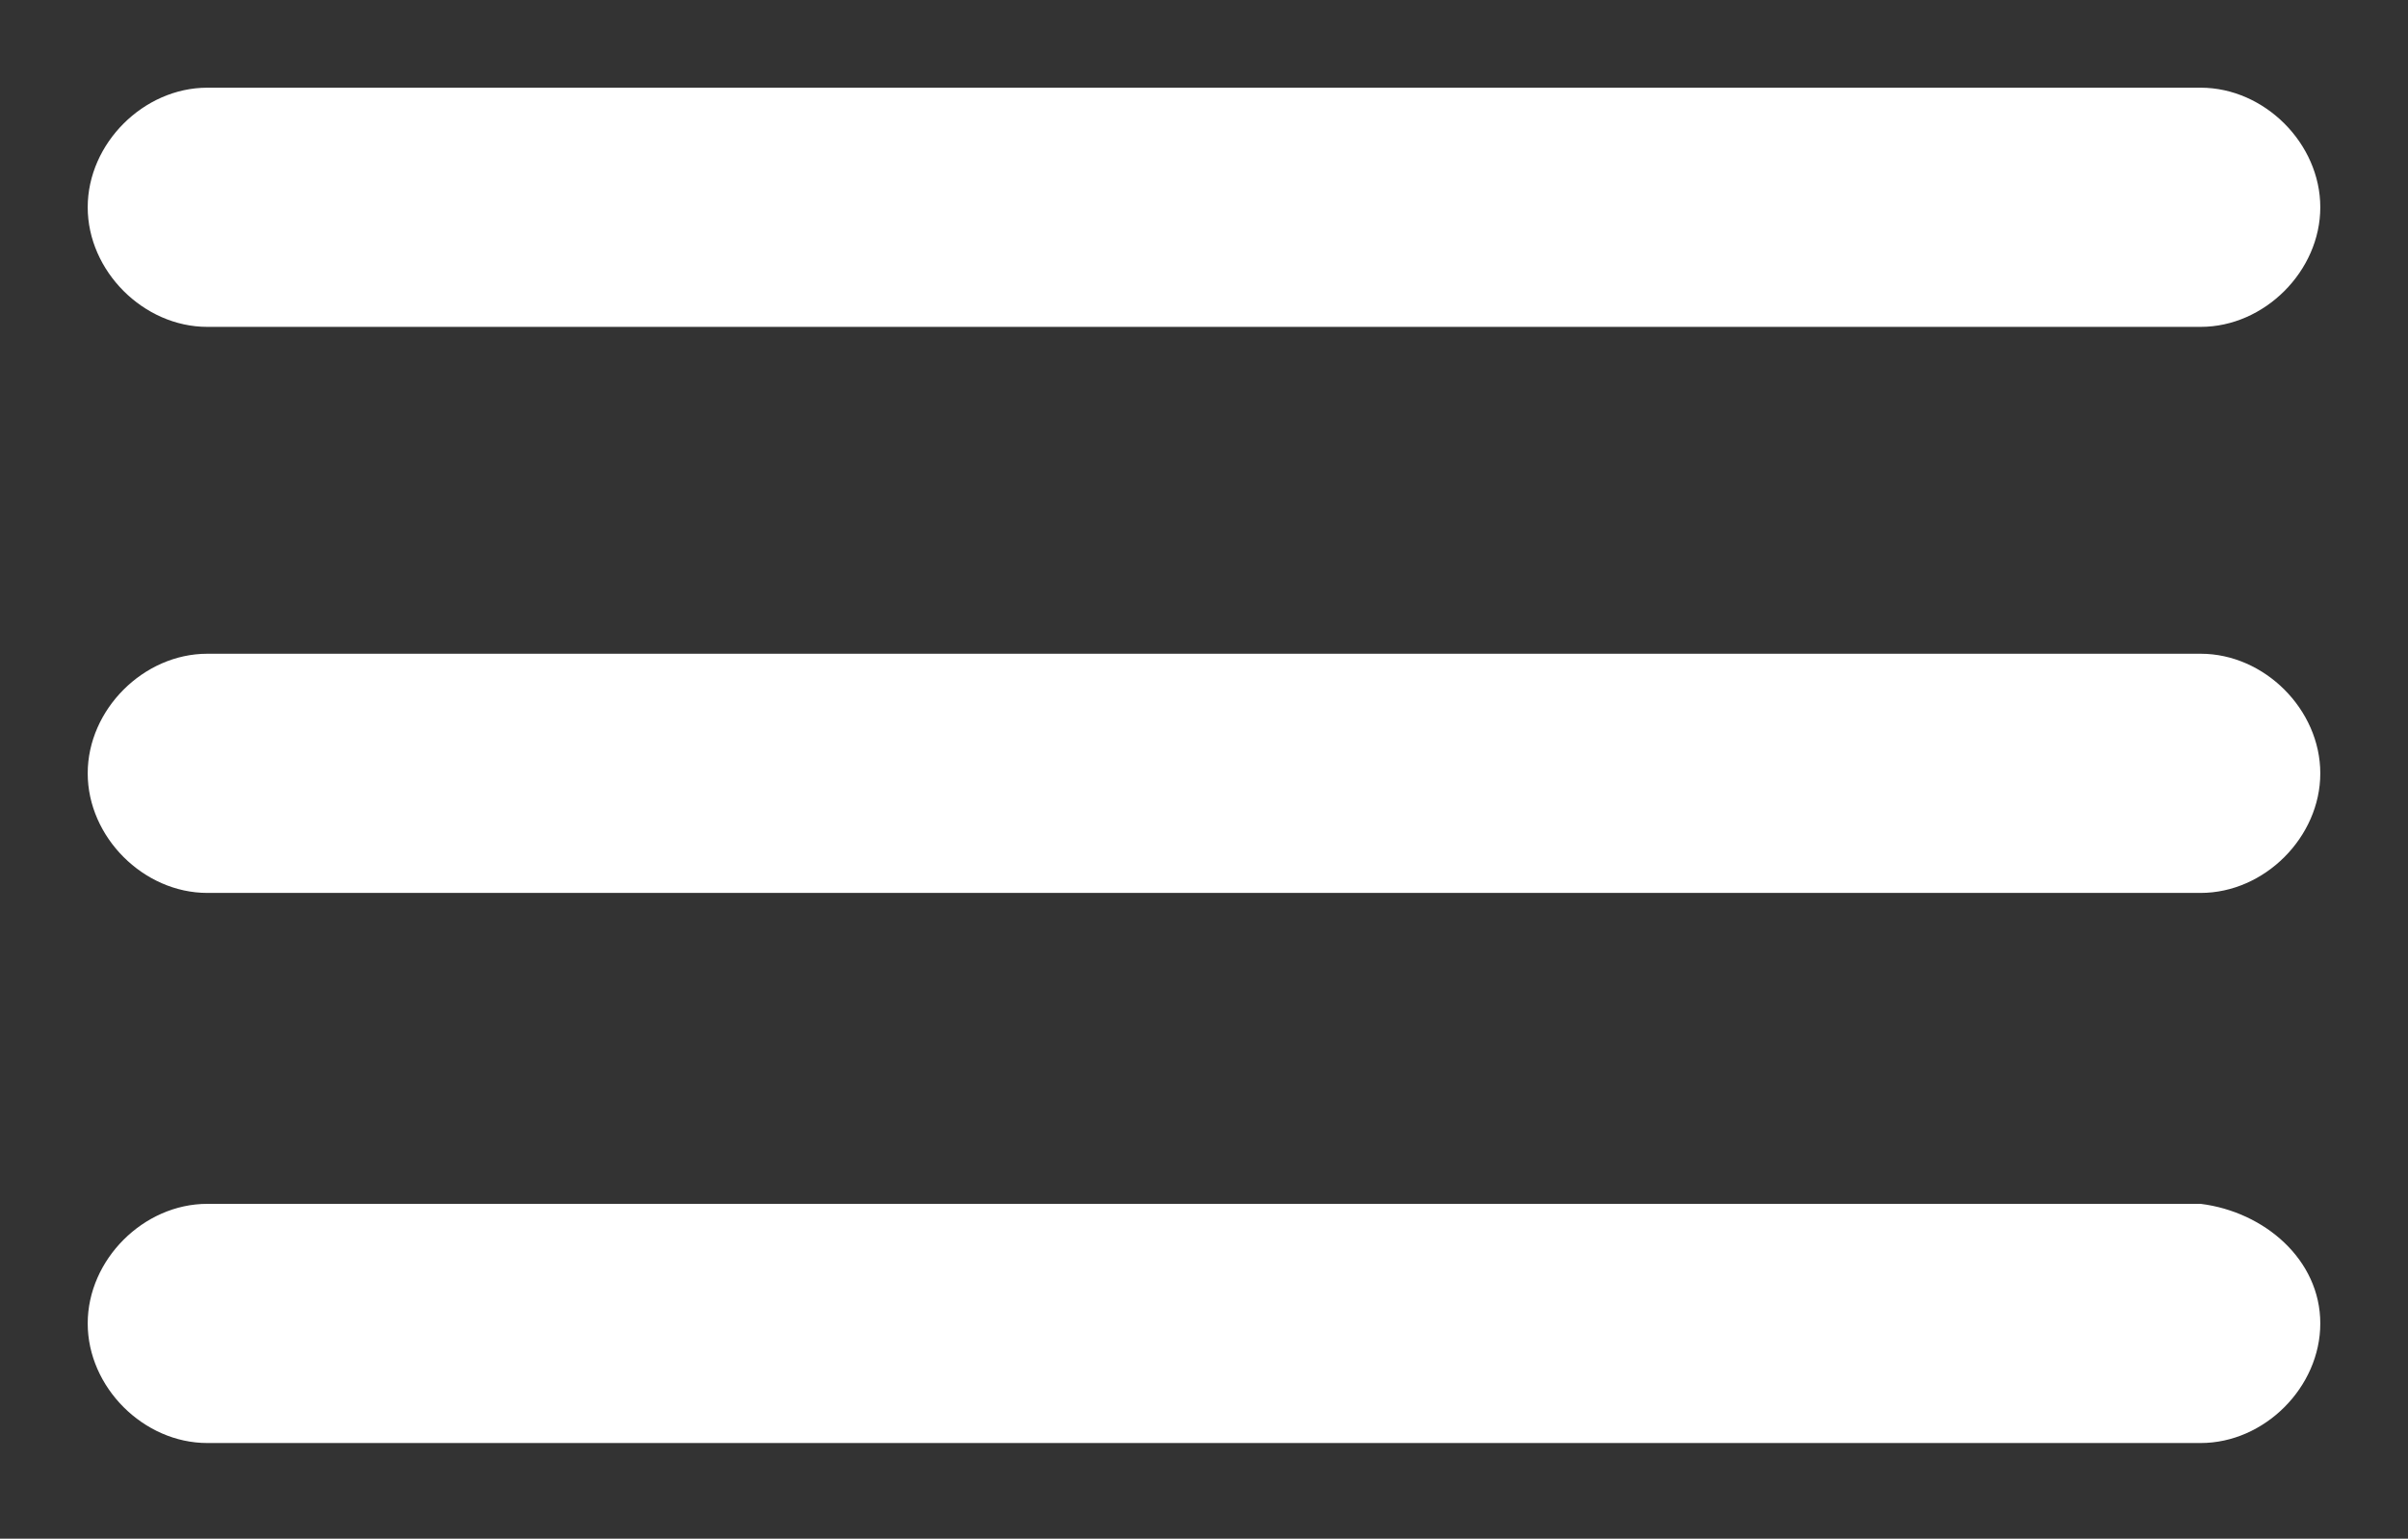
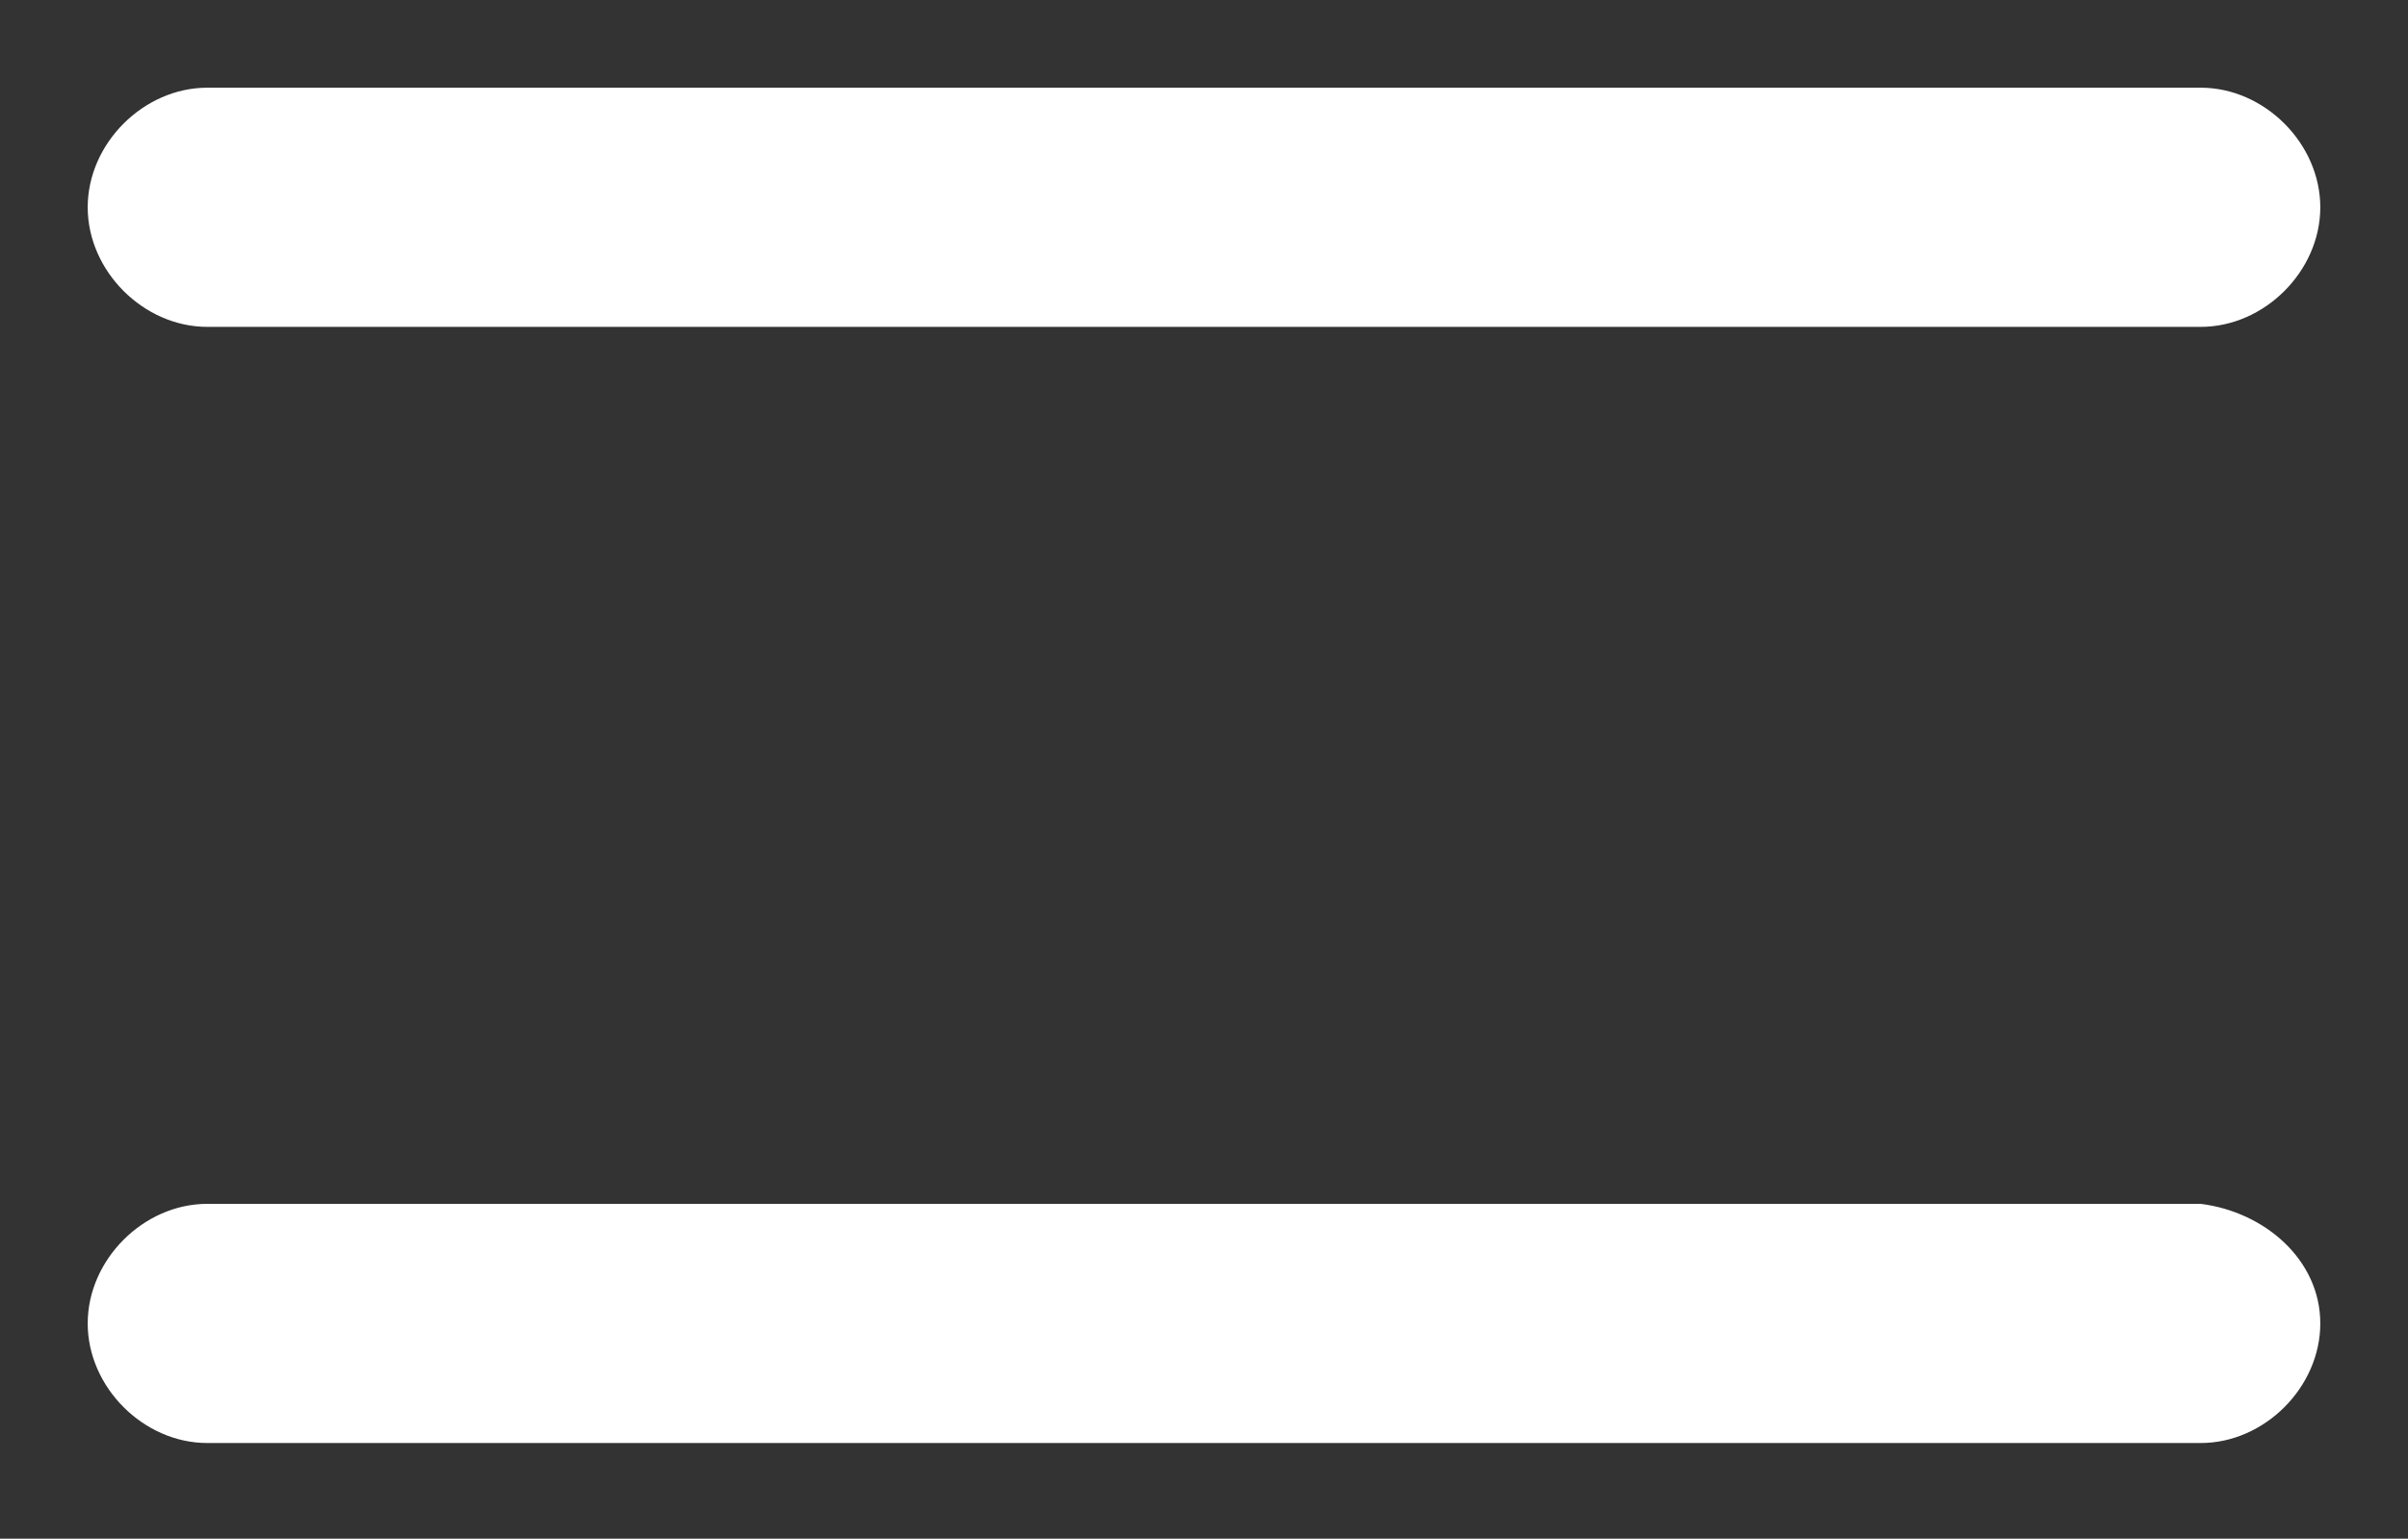
<svg xmlns="http://www.w3.org/2000/svg" version="1.1" id="Layer_1" x="0px" y="0px" viewBox="0 0 30.2 19.3" enable-background="new 0 0 30.2 19.3" xml:space="preserve">
  <rect x="0" y="0" width="30.2" height="19.3" fill="#333333" stroke="none" />
  <path fill="#FFFFFF" d="M29.1,2.6c0,0.8-0.7,1.5-1.5,1.5h-25c-0.8,0-1.5-0.7-1.5-1.5c0-0.8,0.7-1.5,1.5-1.5h25  C28.4,1.1,29.1,1.8,29.1,2.6z" />
-   <path fill="#FFFFFF" d="M29.1,9.7c0,0.8-0.7,1.5-1.5,1.5h-25c-0.8,0-1.5-0.7-1.5-1.5c0-0.8,0.7-1.5,1.5-1.5h25  C28.4,8.2,29.1,8.9,29.1,9.7z" />
  <path fill="#FFFFFF" d="M29.1,16.6c0,0.8-0.7,1.5-1.5,1.5h-25c-0.8,0-1.5-0.7-1.5-1.5c0-0.8,0.7-1.5,1.5-1.5h25  C28.4,15.2,29.1,15.8,29.1,16.6z" />
</svg>